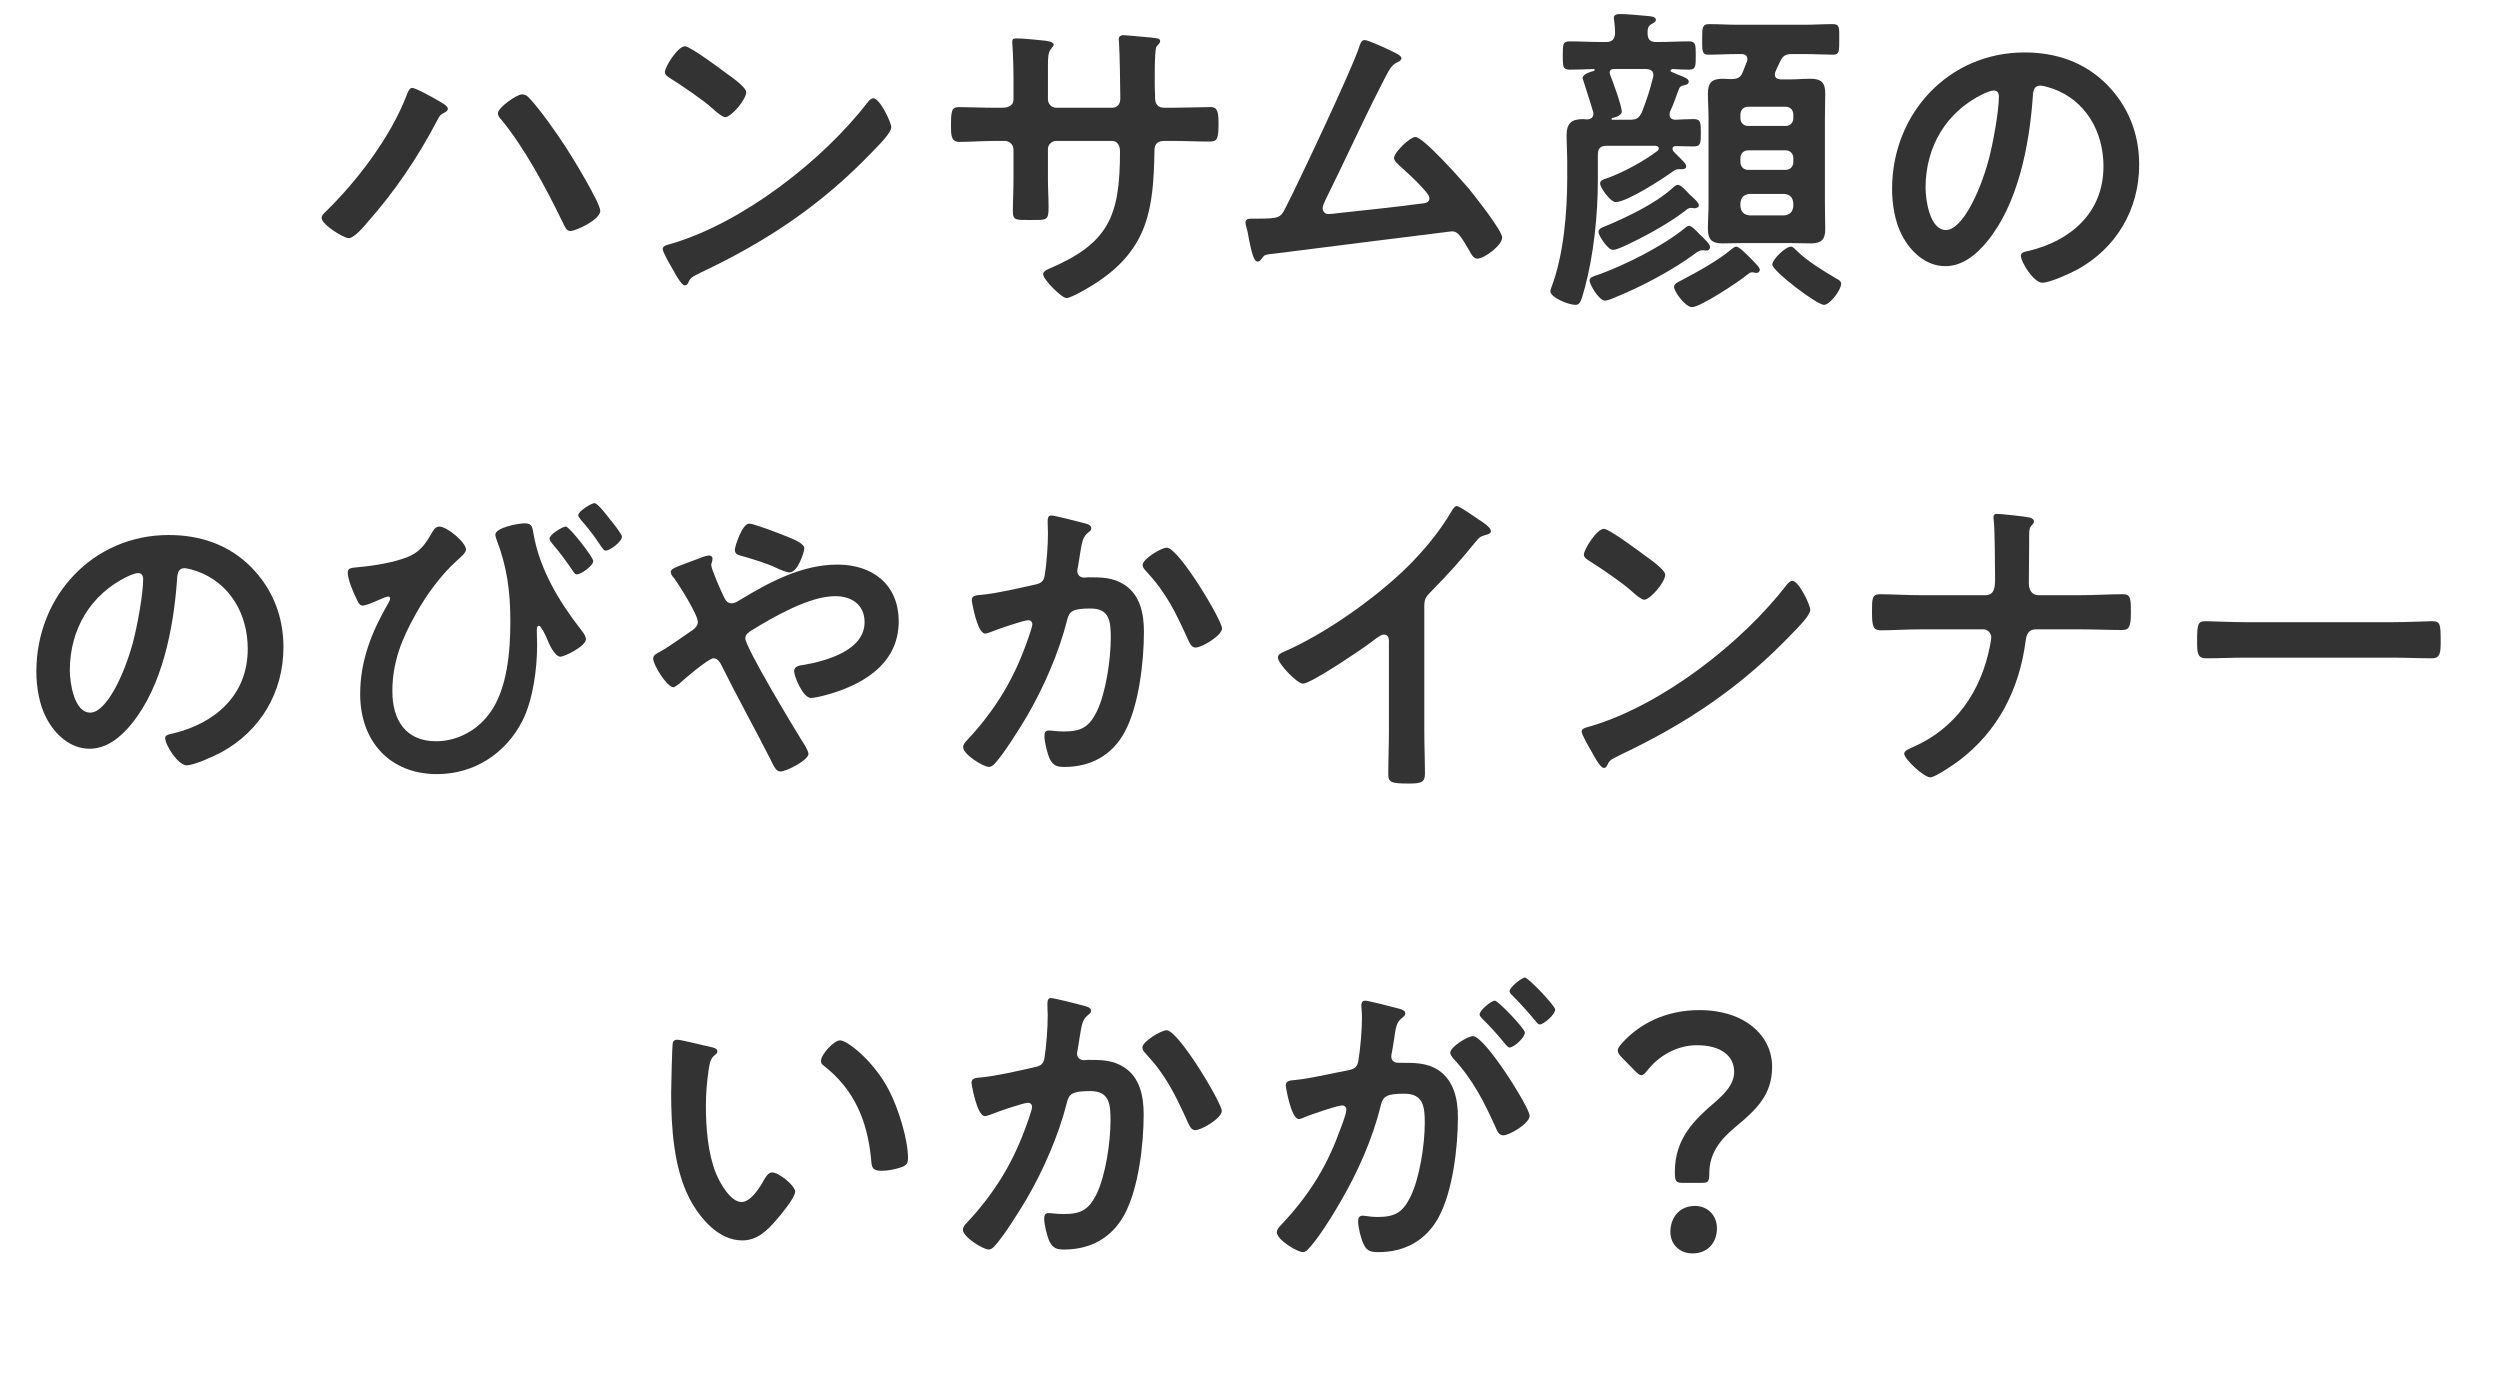
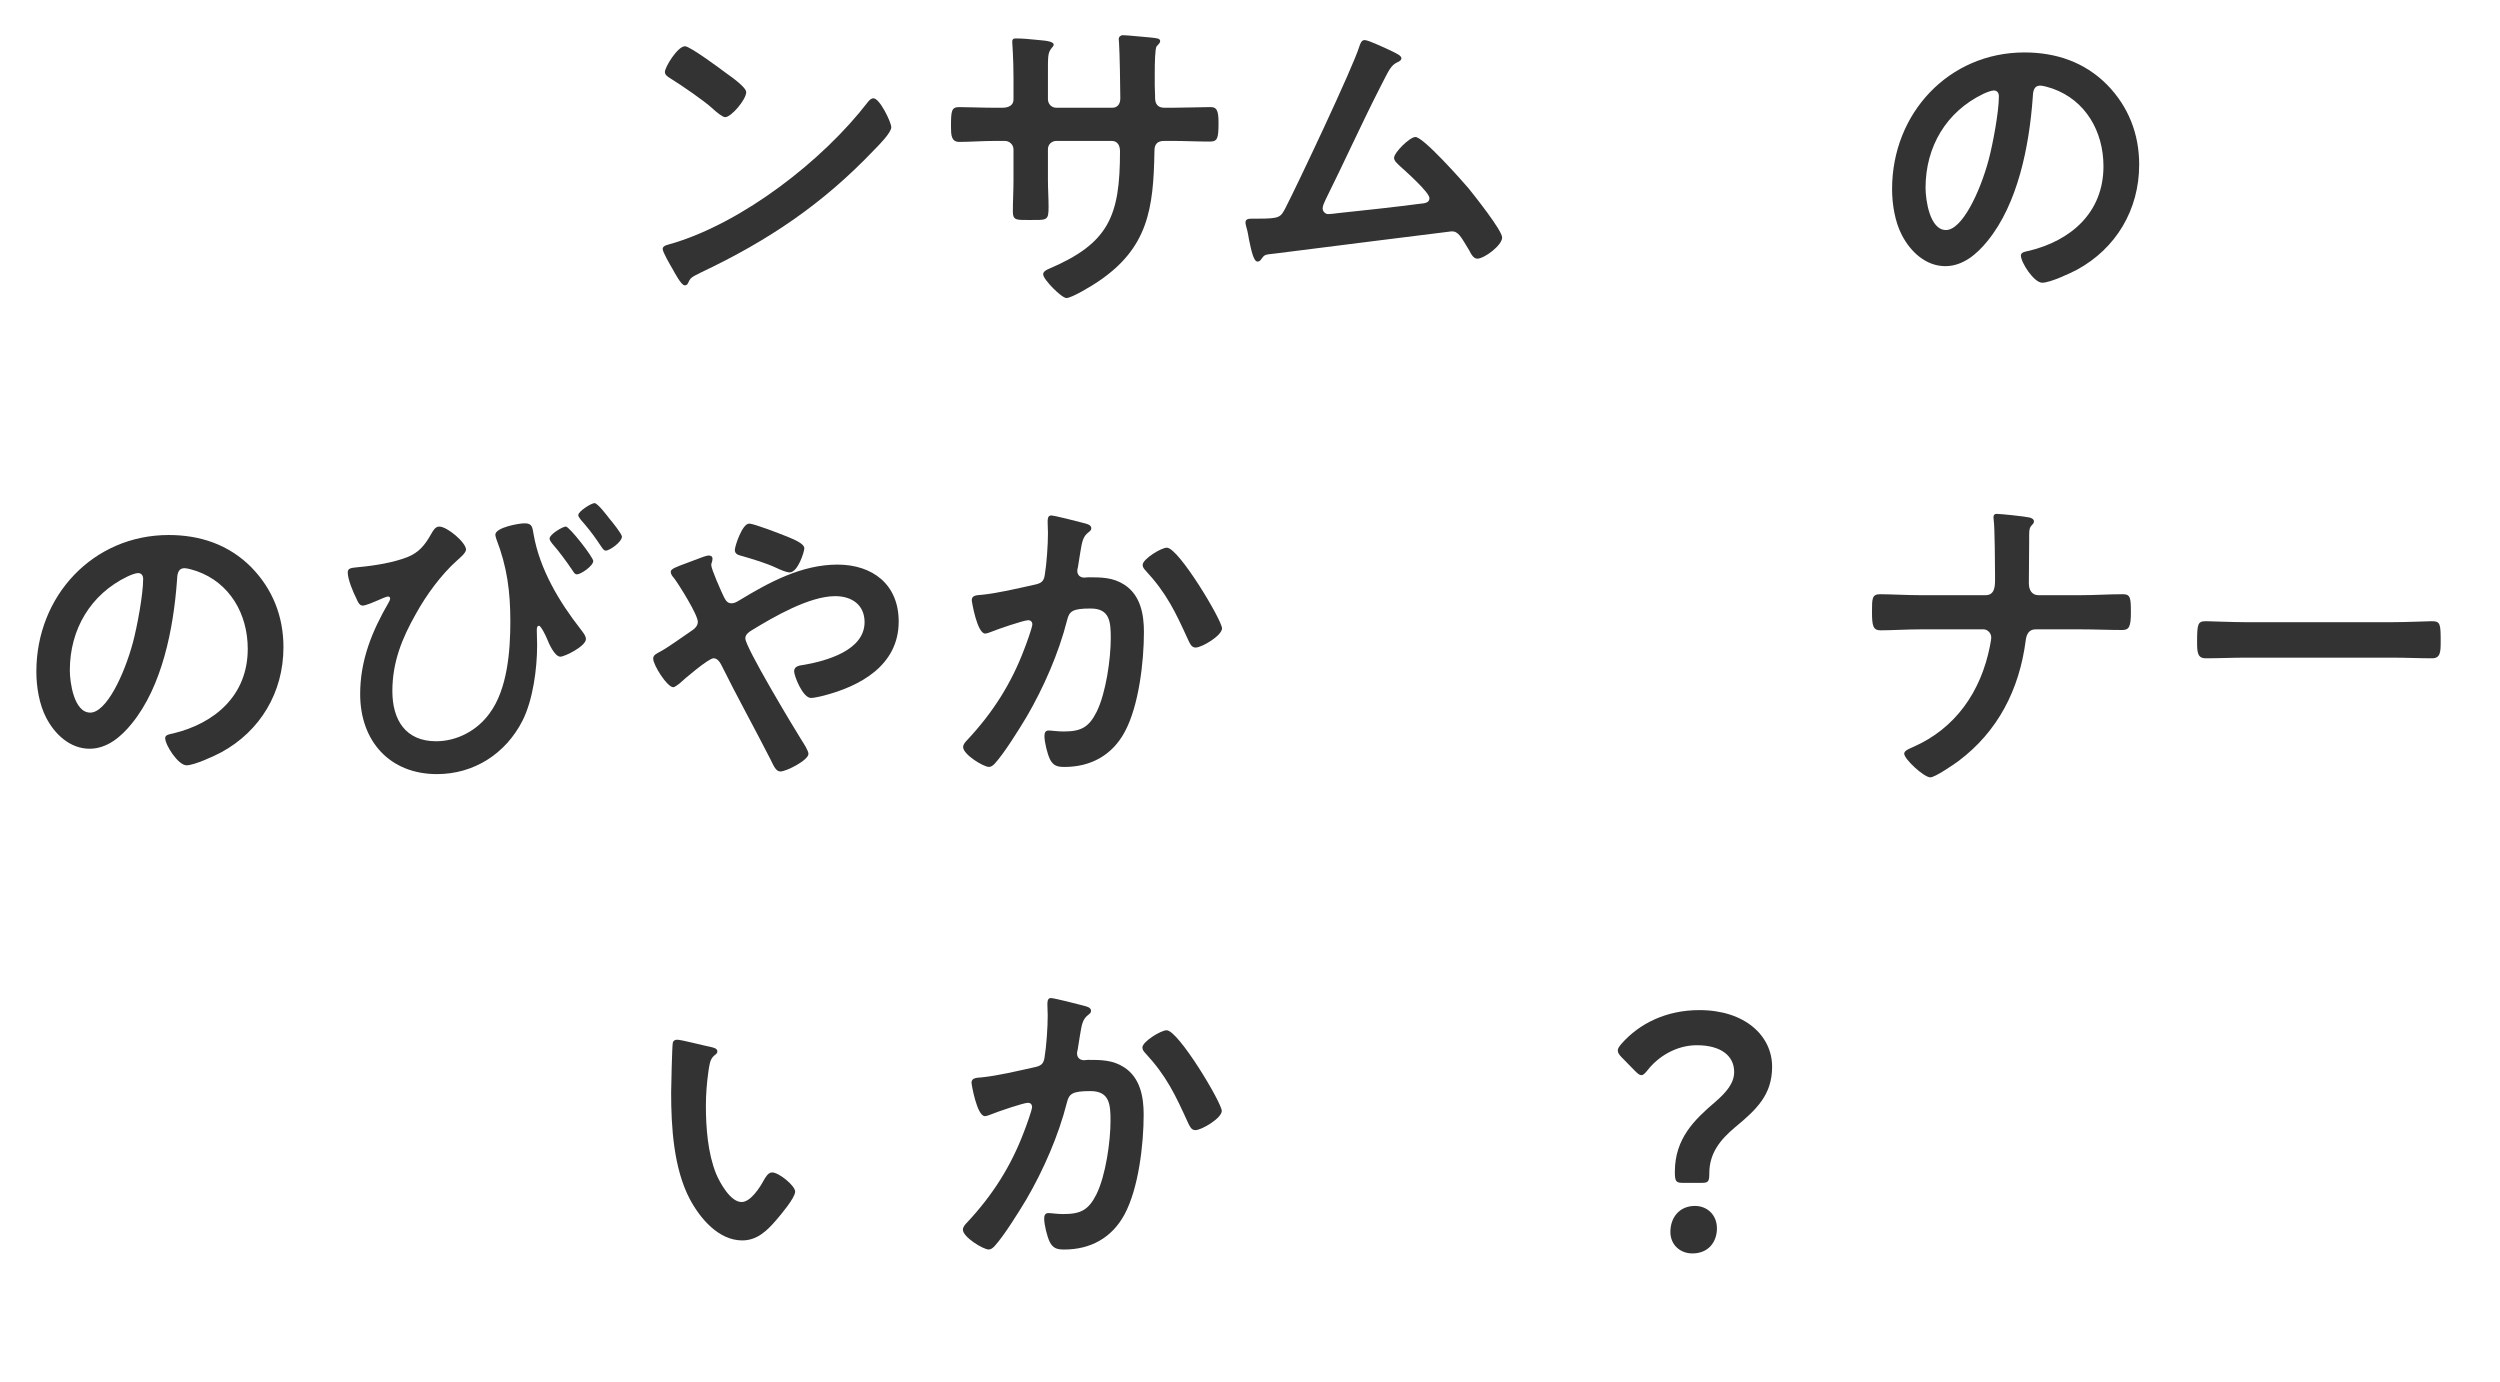
<svg xmlns="http://www.w3.org/2000/svg" id="_レイヤー_2" viewBox="0 0 307.361 169.902">
  <defs>
    <style>.cls-1{fill:#333;stroke-width:0px;}</style>
  </defs>
  <g id="layput">
-     <path class="cls-1" d="m53.926,12.404c.47.28,1.137.6,1.137,1,0,.16-.196.32-.353.4-.589.32-.628.36-.941.96-2.352,4.519-5.214,8.759-8.585,12.558-.431.52-1.646,1.96-2.312,1.96-.627,0-3.332-1.68-3.332-2.479,0-.24.157-.44.313-.6,3.959-3.799,8.153-9.318,10.153-14.518.117-.32.313-.88.666-.88.432,0,2.744,1.28,3.254,1.6Zm11.211-.28c1.372,1.48,3.332,4.279,4.469,6.039.745,1.12,4.194,6.799,4.194,7.759,0,1.08-2.979,2.479-3.685,2.479-.471,0-.667-.52-.901-1l-.118-.24c-1.96-4.039-4.625-8.999-7.448-12.438-.195-.2-.431-.48-.431-.8,0-.72,2.352-2.32,2.939-2.32.432,0,.706.2.98.52Z" />
    <path class="cls-1" d="m109.578,15.644c0,.68-1.568,2.24-2.078,2.76-6.351,6.679-13.015,11.158-21.285,15.077-1.294.64-1.333.68-1.646,1.36-.078.16-.196.24-.393.24-.431,0-1.254-1.6-1.528-2.08-.235-.4-1.176-2-1.176-2.4,0-.44.705-.52,1.215-.68,8.663-2.6,18.463-10.158,24.029-17.397.157-.2.393-.44.667-.44.783,0,2.195,2.959,2.195,3.559Zm-20.228-6.599c.51.36,2.392,1.68,2.392,2.28,0,.92-1.843,3.08-2.588,3.08-.313,0-1.059-.6-1.567-1.08-1.098-1-3.803-2.84-5.214-3.719-.313-.2-.627-.4-.627-.76,0-.6,1.567-3.159,2.47-3.159.627,0,4.39,2.799,5.135,3.359Z" />
    <path class="cls-1" d="m123.271,13.244c.628,0,1.333-.24,1.333-1v-2.719c0-2.24-.156-4.359-.156-4.399,0-.28.117-.4.392-.4.98,0,1.646.08,2.9.2.98.08,1.804.2,1.804.56,0,.16-.157.32-.235.4-.51.64-.471.96-.471,3.559v2.76c0,.56.432,1.04,1.02,1.04h6.899c.549,0,.979-.36.979-1.16,0-1.44-.078-5.599-.156-6.799,0-.16-.039-.32-.039-.48,0-.28.234-.48.509-.48.549,0,2.744.24,3.372.28.666.08,1.215.08,1.215.44,0,.2-.157.36-.432.64-.195.24-.235,2-.235,3.359v1.52c0,.4.04.8.04,1.2v.24c0,.8.353,1.24,1.137,1.24h1.059c1.215,0,3.802-.08,4.625-.08.706,0,.98.32.98,1.88,0,2-.118,2.36-1.098,2.36-1.529,0-3.019-.08-4.508-.08h-1.059c-1.216,0-1.216.84-1.216,1.36-.117,6.959-.783,11.798-6.898,15.917-.628.44-3.254,2.04-3.92,2.04-.589,0-2.862-2.28-2.862-2.919,0-.32.354-.52.628-.64,7.447-3.159,8.819-6.479,8.819-14.478,0-.68-.274-1.28-1.019-1.28h-6.821c-.549,0-1.02.44-1.02,1v3.8c0,1.12.079,2.199.079,3.319,0,1.76-.196,1.6-2.548,1.6-1.372,0-1.843.04-1.843-1,0-1.28.078-2.56.078-3.839v-3.839c0-.6-.51-1.04-1.059-1.04h-1.215c-1.528,0-3.097.12-4.391.12-.979,0-1.019-.84-1.019-1.84,0-1.92.039-2.439.979-2.439,1.137,0,2.901.08,4.43.08h.94Z" />
    <path class="cls-1" d="m171.275,6.365c.274.16,1.019.44,1.019.8,0,.24-.273.4-.47.48-.862.4-1.059,1-2.078,2.96-2.352,4.599-4.469,9.318-6.781,13.958-.117.28-.353.72-.353,1.04,0,.4.313.72.705.72.274,0,.902-.08,1.177-.12,3.41-.36,6.781-.72,10.152-1.16.431-.04,1.098-.08,1.098-.68,0-.72-2.979-3.359-3.646-3.959-.274-.28-.706-.6-.706-1,0-.64,1.921-2.56,2.627-2.56.979,0,5.645,5.279,6.507,6.279.706.88,4.155,5.199,4.155,6.079,0,.96-2.195,2.6-3.058,2.6-.471,0-.784-.6-.98-1-1.019-1.68-1.332-2.36-2.155-2.36-.118,0-19.443,2.439-21.639,2.719-1.333.16-1.333.08-1.764.68-.118.16-.235.32-.471.32-.471,0-.745-1.2-1.059-2.719-.078-.48-.156-.96-.313-1.48-.039-.2-.117-.4-.117-.6,0-.44.353-.48.862-.48h.666c2.666,0,2.783-.16,3.371-1.28,1.451-2.8,8.35-17.397,9.095-19.877.117-.32.235-.8.666-.8.471,0,2.901,1.16,3.489,1.44Z" />
-     <path class="cls-1" d="m203.623,5.165h.235c1.255,0,2.509-.08,3.803-.08.823,0,.823.44.823,1.76,0,1.28,0,1.72-.823,1.72-.706,0-1.372-.04-2.038-.08-.118.04-.235.08-.235.2,0,.08.039.12.117.16.235.08.471.2.667.28.94.36,1.45.56,1.45.92s-.432.4-.745.48c-.156.04-.353.12-.471.44-.47,1.2-.509,1.52-1.098,2.8-.039.12-.039.2-.039.36,0,.4.274.56.667.6.666-.04,1.686-.08,2.273-.08.862,0,.901.36.901,1.68s-.039,1.68-.901,1.68c-.706,0-1.45-.04-2.195-.04-.196,0-.392.08-.392.32,0,.12.039.2.117.32l.588.6c.588.6.98.92.98,1.24s-.313.36-.549.36h-.393c-.313,0-.47.12-.705.28-1.255.92-5.646,3.76-7.017,3.76-.667,0-1.921-1.8-1.921-2.28,0-.4.431-.52.94-.68,1.96-.72,4.469-2.08,6.154-3.36.078-.08.118-.16.118-.28,0-.24-.196-.28-.393-.32h-5.997c-.784,0-1.098.32-1.098,1.12v3.159c0,4.159-.51,9.158-1.607,13.198-.471,1.76-.627,2.08-1.137,2.08-.901,0-3.097-.92-3.097-1.68,0-.12.078-.32.117-.44,1.529-3.999,1.96-9.278,1.96-13.558v-1.8c0-1.12-.078-2.24-.078-3.359,0-1.52.627-2,2.038-2,.196,0,.353.04.549.04.393-.04.706-.24.706-.68,0-.08,0-.2-.039-.28-.118-.48-1.294-4.079-1.294-4.119,0-.48,1.02-.8,1.372-.88.078-.04.117-.08.117-.12,0-.08-.078-.12-.117-.12-.98.04-2.038.08-2.979.08-.823,0-.823-.44-.823-1.72,0-1.36,0-1.76.823-1.76,1.255,0,2.548.08,3.803.08h.705c.706,0,1.059-.32,1.098-1.08,0-.52-.039-1.04-.117-1.56,0-.12-.039-.24-.039-.32,0-.44.47-.48.784-.48.666,0,2.665.16,3.371.24.313.04,1.019.04,1.019.48,0,.24-.274.36-.549.52-.47.28-.47.64-.47,1.12,0,.76.313,1.08,1.058,1.08Zm6.194,25.636h-.235c-.039-.04-.118-.04-.157-.04-.51,0-.666.16-1.059.44-2.704,2-6.468,3.999-9.604,5.279-.353.16-1.098.48-1.45.48-.706,0-1.882-1.96-1.882-2.479,0-.4.51-.52,1.215-.76,3.215-1.16,7.88-3.519,10.506-5.679.117-.12.353-.28.51-.28.353,0,1.02.76,1.254,1,.471.44,1.333,1.24,1.333,1.6,0,.24-.156.44-.431.44Zm-1.49-5.199c-.078,0-.274-.04-.353-.04h-.157c-.234,0-.431.2-.588.32-2.116,1.64-5.292,3.359-7.761,4.479-.314.12-.823.36-1.177.36-.627,0-1.764-1.76-1.764-2.199s.549-.6.862-.72c2.587-1.08,6.115-2.76,8.192-4.639.196-.16.432-.44.706-.44.353,0,1.02.72,1.411,1.16.274.24,1.176,1,1.176,1.36,0,.16-.195.36-.549.36Zm-10.191-10.958c0,.08.039.08.117.08h2.078c.862,0,1.137-.16,1.528-.92.666-1.76.901-2.44,1.372-4.279.039-.12.039-.2.039-.32,0-.64-.588-.68-.823-.72h-4.037c-.274,0-.51.12-.51.44,0,.12.039.2.078.32.313.76,1.411,3.799,1.411,4.479,0,.48-.823.72-1.215.8-.039.04-.039.08-.039.12Zm17.797,18.917c-.079,0-.157-.04-.235-.04-.079-.04-.235-.04-.313-.04-.196,0-.354.12-.51.24-.98.84-5.802,4.039-6.86,4.039-.784,0-2.195-1.88-2.195-2.479,0-.4.393-.56.941-.84,1.842-.96,4.586-2.48,6.115-3.799.156-.12.392-.32.588-.32.353,0,1.215.88,1.764,1.44.235.24,1.137,1.08,1.137,1.4,0,.2-.196.4-.431.4Zm-1.646-24.756l.47-1.2c.039-.12.079-.2.079-.32,0-.48-.354-.64-.745-.64h-.392c-1.294,0-2.588.08-3.646.08-.822,0-.783-.52-.783-1.88,0-1.4,0-1.88.823-1.88,1.215,0,2.391.08,3.606.08h8.035c1.216,0,2.392-.08,3.606-.08.862,0,.784.48.784,1.88s.039,1.88-.784,1.88c-1.019,0-2.352-.08-3.606-.08h-1.372c-.783,0-1.137.16-1.489.88-.235.44-.392.84-.588,1.28-.039.12-.078.2-.078.36,0,.44.313.56.705.6h1.059c.862,0,1.725-.08,2.587-.08,1.294,0,1.843.4,1.843,1.8,0,1-.039,2-.039,3.04v10.598c0,1,.039,2.04.039,3.04,0,1.28-.471,1.76-1.725,1.76-.901,0-1.804-.04-2.705-.04h-5.566c-.862,0-1.764.04-2.626.04-1.294,0-1.804-.44-1.804-1.8,0-1,.078-2,.078-3v-10.598c0-1-.078-2-.078-3.04,0-1.32.51-1.8,1.804-1.8.313,0,.666.04,1.019.04.784,0,1.216-.16,1.49-.92Zm5.253,6.679c.548,0,.94-.4.94-.96v-.44c0-.56-.393-.96-.94-.96h-4.626c-.549,0-.94.4-.94.96v.44c0,.56.392.96.94.96h4.626Zm-4.626,3c-.549,0-.94.4-.94.96v.48c0,.56.392.96.94.96h4.626c.548,0,.94-.4.94-.96v-.48c0-.56-.393-.96-.94-.96h-4.626Zm.156,5.359c-.666.08-1.019.4-1.097,1.12v.4c.078.68.431,1.04,1.097,1.12h4.312c.666-.08,1.02-.44,1.098-1.12v-.4c-.078-.72-.432-1.04-1.098-1.12h-4.312Zm9.173,13.638c-.862,0-6.35-4.159-6.35-4.959,0-.64,1.646-2.2,2.273-2.2.274,0,.51.28.705.48,1.294,1.28,3.254,2.479,4.822,3.399.274.16.666.32.666.68,0,.76-1.372,2.6-2.117,2.6Z" />
    <path class="cls-1" d="m259.041,10.404c2.626,2.68,3.959,6.039,3.959,9.838,0,5.559-2.862,10.318-7.645,12.918-.901.48-3.332,1.6-4.272,1.6-1.02,0-2.626-2.479-2.626-3.359,0-.4.588-.48.979-.56,5.136-1.24,9.173-4.679,9.173-10.398,0-4.279-2.195-8.119-6.271-9.558-.354-.12-1.138-.36-1.49-.36-.901,0-.901.88-.94,1.56-.432,5.839-1.804,12.958-5.566,17.557-1.294,1.6-3.019,3.08-5.175,3.08-2.391,0-4.272-1.76-5.331-3.799-.862-1.64-1.215-3.8-1.215-5.679,0-9.358,7.017-16.797,16.268-16.797,3.842,0,7.37,1.16,10.153,3.959Zm-15.249,1.16c-4.469,2.16-7.056,6.439-7.056,11.518,0,1.48.509,5.199,2.509,5.199,1.96,0,4.154-4.559,5.252-8.639.51-1.92,1.255-5.879,1.255-7.799,0-.4-.196-.72-.627-.72-.313,0-1.02.28-1.333.44Z" />
    <path class="cls-1" d="m30.89,69.735c2.626,2.68,3.959,6.039,3.959,9.838,0,5.559-2.861,10.318-7.644,12.918-.901.48-3.332,1.6-4.272,1.6-1.02,0-2.627-2.479-2.627-3.359,0-.4.588-.48.98-.56,5.135-1.24,9.173-4.679,9.173-10.398,0-4.279-2.195-8.119-6.272-9.558-.353-.12-1.137-.36-1.489-.36-.902,0-.902.88-.941,1.56-.431,5.839-1.803,12.958-5.566,17.557-1.293,1.6-3.019,3.08-5.174,3.08-2.392,0-4.273-1.76-5.331-3.8-.862-1.64-1.216-3.799-1.216-5.679,0-9.358,7.017-16.797,16.269-16.797,3.841,0,7.369,1.16,10.152,3.959Zm-15.249,1.16c-4.469,2.16-7.056,6.439-7.056,11.518,0,1.48.51,5.199,2.509,5.199,1.96,0,4.155-4.559,5.253-8.638.51-1.92,1.254-5.879,1.254-7.799,0-.4-.195-.72-.627-.72-.313,0-1.02.28-1.333.44Z" />
    <path class="cls-1" d="m57.295,67.575c0,.4-.823,1.08-1.137,1.36-1.921,1.72-3.763,4.239-5.018,6.519-1.725,3.04-2.9,5.959-2.9,9.519s1.646,6.159,5.37,6.159c2.587,0,5.057-1.32,6.586-3.439,2.194-2.959,2.548-7.679,2.548-11.278,0-3.679-.393-6.719-1.726-10.158-.039-.16-.117-.36-.117-.52,0-.88,2.861-1.4,3.606-1.4.98,0,.94.56,1.098,1.36.745,4.279,3.136,8.279,5.763,11.638.234.32.666.8.666,1.24,0,.88-2.626,2.16-3.136,2.16-.706,0-1.411-1.6-1.646-2.2-.118-.32-.745-1.6-.98-1.6-.274,0-.274.36-.274.56,0,.6.039,1.24.039,1.84,0,2.88-.509,6.719-1.803,9.279-2.077,4.079-5.998,6.559-10.506,6.559-5.801,0-9.447-4.039-9.447-9.838,0-4.159,1.451-7.719,3.489-11.238.078-.12.196-.36.196-.52,0-.12-.079-.24-.274-.24-.157,0-1.02.36-1.255.48-.353.16-1.489.64-1.842.64-.432,0-.628-.52-.784-.88-.393-.76-1.059-2.36-1.059-3.199,0-.52.392-.56,1.215-.64,2.234-.2,4.469-.6,6.115-1.24,1.411-.56,2.156-1.48,2.901-2.8.234-.4.509-.96,1.019-.96.98,0,3.293,1.96,3.293,2.839Zm15.641,1.4c0,.6-1.528,1.64-1.999,1.64-.274,0-.392-.24-.549-.48-.784-1.16-1.607-2.28-2.509-3.319-.117-.16-.313-.4-.313-.6,0-.52,1.607-1.48,1.999-1.48.432,0,3.371,3.759,3.371,4.239Zm1.999-5.199c.314.36,1.529,1.88,1.529,2.2,0,.64-1.489,1.72-1.999,1.72-.274,0-.471-.4-1.02-1.2-.627-.92-1.333-1.8-2.077-2.639-.079-.16-.274-.32-.274-.52,0-.48,1.606-1.48,1.999-1.48s1.567,1.56,1.842,1.92Z" />
    <path class="cls-1" d="m80.306,80.973c0-.44.392-.6.823-.84.862-.44,2.744-1.8,3.685-2.439.432-.28.98-.64.98-1.24,0-.88-2.313-4.559-2.94-5.399-.196-.2-.392-.48-.392-.76,0-.36.705-.6,1.881-1.04.432-.16.941-.36,1.49-.56.313-.12,1.019-.4,1.293-.4s.471.12.471.4c0,.12-.039.32-.078.44-.039.08-.078.2-.078.32,0,.52,1.254,3.319,1.567,3.959.235.44.432.76.941.76.353,0,.666-.2.94-.36,3.685-2.24,7.684-4.399,12.073-4.399,4.273,0,7.526,2.4,7.526,6.999,0,5.399-4.743,7.959-9.251,9.118-.392.08-1.137.28-1.528.28-1.02,0-2.078-2.719-2.078-3.28,0-.68.745-.72,1.255-.8,2.704-.48,7.408-1.76,7.408-5.239,0-2.16-1.607-3.199-3.606-3.199-3.175,0-7.526,2.52-10.271,4.199-.392.24-.783.52-.783,1,0,1.08,5.919,10.918,6.898,12.478.235.36.862,1.32.862,1.72,0,.76-2.704,2.16-3.449,2.16-.549,0-.823-.68-1.215-1.48-1.999-3.919-4.116-7.719-6.076-11.678-.196-.36-.471-.76-.94-.76-.589,0-3.606,2.56-4.194,3.119-.196.12-.549.44-.745.44-.745,0-2.47-2.719-2.47-3.519Zm16.268-15.078c.784.32,2.313.88,2.313,1.52,0,.4-.784,2.959-1.804,2.959-.392,0-1.137-.32-1.646-.56-1.176-.56-2.783-1.04-4.155-1.44-.431-.12-.94-.2-.94-.76,0-.44.901-3.24,1.764-3.24.588,0,3.764,1.24,4.469,1.52Z" />
    <path class="cls-1" d="m133.19,64.296c.313.08.98.2.98.64,0,.24-.157.36-.313.48-.745.56-.823,1.2-1.059,2.599-.079.48-.157,1.04-.274,1.72-.039.12-.079.32-.079.44,0,.56.393.84.863.84.156,0,.313-.04.47-.04,1.607,0,3.058,0,4.469.92,1.96,1.28,2.392,3.599,2.392,5.799,0,3.679-.627,9.078-2.353,12.278-1.567,2.92-4.233,4.319-7.408,4.319-.862,0-1.372-.12-1.804-.96-.313-.68-.666-2.08-.666-2.84,0-.4.117-.68.51-.68s1.059.12,1.842.12c2.117,0,3.098-.48,4.077-2.44,1.137-2.32,1.725-6.479,1.725-9.039,0-2-.117-3.639-2.47-3.639-2.234,0-2.626.32-2.9,1.44-1.02,4.039-2.9,8.319-4.979,11.878-.94,1.56-2.744,4.479-3.92,5.759-.196.2-.431.4-.705.4-.667,0-3.176-1.52-3.176-2.439,0-.36.313-.68.549-.92,3.097-3.32,5.37-6.879,6.978-11.158.196-.48.98-2.639.98-3,0-.32-.196-.52-.51-.52-.549,0-3.803,1.12-4.469,1.4-.235.08-.588.24-.823.24-.98,0-1.646-3.919-1.646-4.119,0-.6.666-.6,1.176-.64,2.038-.2,4.508-.8,6.507-1.24.784-.16,1.177-.36,1.294-1.2.235-1.4.393-3.719.393-5.159,0-.44-.04-.88-.04-1.36,0-.32,0-.8.432-.8.392,0,3.371.76,3.959.92Zm17.052,12.958c0,.88-2.47,2.36-3.253,2.36-.51,0-.706-.52-.902-.92-1.567-3.439-2.626-5.719-5.252-8.559-.157-.16-.354-.4-.354-.68,0-.72,2.273-2.12,2.979-2.12,1.45,0,6.781,8.919,6.781,9.918Z" />
-     <path class="cls-1" d="m175.111,89.892c0,1.76.078,3.519.078,5.239,0,1.08-.509,1.2-1.96,1.2-2.155,0-2.548-.12-2.548-1.16,0-1.72.078-3.439.078-5.159v-10.878c0-.24.118-1.12-.627-1.12-.392,0-1.215.68-1.528.92-1.176.88-7.409,5.119-8.428,5.119-.667,0-3.058-2.439-3.058-3.199,0-.4.353-.56.627-.68,5.135-2.199,11.446-6.679,15.405-10.598,2.038-2.04,3.881-4.279,5.331-6.759.118-.2.353-.6.627-.6s1.49.84,2.666,1.64c.432.28,1.528.96,1.528,1.44,0,.24-.195.32-.392.4-.862.24-.979.28-1.528.96-1.882,2.32-3.293,3.879-5.371,5.999-.588.6-.901.88-.901,1.8v15.438Z" />
-     <path class="cls-1" d="m222.563,74.974c0,.68-1.568,2.24-2.078,2.76-6.351,6.679-13.015,11.158-21.285,15.077-1.294.64-1.333.68-1.646,1.36-.078.16-.196.24-.393.24-.431,0-1.254-1.6-1.528-2.08-.235-.4-1.176-2-1.176-2.399,0-.44.705-.52,1.215-.68,8.663-2.6,18.463-10.158,24.029-17.397.157-.2.393-.44.667-.44.783,0,2.195,2.96,2.195,3.56Zm-20.228-6.599c.51.36,2.392,1.68,2.392,2.28,0,.92-1.843,3.079-2.588,3.079-.313,0-1.059-.6-1.567-1.08-1.098-1-3.803-2.84-5.214-3.719-.313-.2-.627-.4-.627-.76,0-.6,1.567-3.16,2.47-3.16.627,0,4.39,2.8,5.135,3.36Z" />
    <path class="cls-1" d="m244.104,73.175c1.098,0,1.176-1,1.176-1.88v-.56c0-1-.039-5.999-.156-6.679,0-.12-.039-.36-.039-.48,0-.28.156-.4.392-.4.51,0,3.488.32,3.998.44.235.04.588.2.588.48,0,.16-.078.28-.195.4-.354.36-.393.6-.393,1.32v.64c0,1.76-.039,3.519-.039,5.279,0,.76.353,1.44,1.176,1.44h5.214c1.725,0,3.449-.12,5.175-.12.94,0,.979.48.979,2.28,0,1.72-.235,2.12-1.059,2.12-1.686,0-3.41-.08-5.096-.08h-5.566c-.862,0-1.137.68-1.215,1.4-.784,5.999-3.41,11.158-8.271,14.798-.549.4-2.861,2-3.449,2-.784,0-3.215-2.24-3.215-2.919,0-.4.745-.64,1.059-.8,5.253-2.28,8.389-6.839,9.486-12.438.039-.28.157-.76.157-1.04,0-.56-.471-1-.941-1h-7.762c-1.646,0-3.606.12-4.899.12-.941,0-1.059-.56-1.059-2.32,0-1.56,0-2.12.979-2.12,1.138,0,3.411.12,4.979.12h7.997Z" />
    <path class="cls-1" d="m294.111,76.494c1.803,0,4.352-.12,4.86-.12,1.059,0,1.098.32,1.098,2.52,0,1.28-.039,2.04-1.059,2.04-1.646,0-3.292-.08-4.899-.08h-18.032c-1.607,0-3.253.08-4.899.08-1.02,0-1.059-.76-1.059-2,0-2.24.078-2.56,1.098-2.56.51,0,3.214.12,4.86.12h18.032Z" />
-     <path class="cls-1" d="m87.334,128.706c.313.08.862.16.862.56,0,.24-.157.32-.393.52-.549.44-.588,1.24-.705,1.92-.196,1.4-.313,2.8-.313,4.239,0,2.679.235,5.839,1.254,8.359.471,1.12,1.765,3.479,3.136,3.479,1.098,0,2.234-1.76,2.705-2.64.235-.4.549-1,1.059-1,.823,0,2.822,1.64,2.822,2.36,0,.76-1.764,2.839-2.312,3.479-1.137,1.32-2.353,2.52-4.194,2.52-2.901,0-5.175-2.679-6.468-5.119-1.96-3.759-2.274-8.798-2.274-13.038,0-.64.118-5.719.196-6.079.039-.32.274-.44.549-.44.51,0,3.41.76,4.077.88Zm15.954-.8c.862,0,4.155,2.52,6.037,6.199,1.098,2.12,2.312,5.919,2.312,8.319,0,.76-.393.96-1.059,1.16-.627.2-1.528.36-2.195.36-1.254,0-1.215-.56-1.293-1.52-.471-4.679-2.078-8.479-5.802-11.398-.235-.16-.354-.32-.354-.6,0-.76,1.568-2.52,2.353-2.52Z" />
+     <path class="cls-1" d="m87.334,128.706c.313.08.862.16.862.56,0,.24-.157.32-.393.52-.549.44-.588,1.24-.705,1.92-.196,1.4-.313,2.8-.313,4.239,0,2.679.235,5.839,1.254,8.359.471,1.12,1.765,3.479,3.136,3.479,1.098,0,2.234-1.76,2.705-2.64.235-.4.549-1,1.059-1,.823,0,2.822,1.64,2.822,2.36,0,.76-1.764,2.839-2.312,3.479-1.137,1.32-2.353,2.52-4.194,2.52-2.901,0-5.175-2.679-6.468-5.119-1.96-3.759-2.274-8.798-2.274-13.038,0-.64.118-5.719.196-6.079.039-.32.274-.44.549-.44.51,0,3.41.76,4.077.88Zm15.954-.8Z" />
    <path class="cls-1" d="m133.159,123.627c.313.08.979.2.979.64,0,.24-.156.36-.313.48-.745.56-.823,1.2-1.059,2.599-.078.48-.156,1.04-.274,1.72-.039.12-.078.32-.078.44,0,.56.392.84.862.84.157,0,.313-.04.471-.04,1.607,0,3.058,0,4.469.92,1.96,1.28,2.391,3.599,2.391,5.799,0,3.679-.627,9.078-2.352,12.278-1.568,2.92-4.233,4.319-7.409,4.319-.862,0-1.372-.12-1.803-.96-.313-.68-.667-2.08-.667-2.84,0-.4.118-.68.51-.68s1.059.12,1.843.12c2.117,0,3.097-.48,4.077-2.44,1.137-2.32,1.725-6.479,1.725-9.039,0-2-.118-3.639-2.47-3.639-2.234,0-2.627.32-2.901,1.44-1.019,4.039-2.9,8.319-4.978,11.878-.941,1.56-2.744,4.479-3.92,5.759-.196.2-.432.4-.706.4-.666,0-3.175-1.52-3.175-2.439,0-.36.313-.68.549-.92,3.097-3.32,5.37-6.879,6.978-11.158.195-.48.979-2.639.979-3,0-.32-.196-.52-.51-.52-.549,0-3.802,1.12-4.469,1.4-.235.08-.588.24-.823.24-.979,0-1.646-3.919-1.646-4.119,0-.6.667-.6,1.177-.64,2.038-.2,4.508-.8,6.507-1.24.784-.16,1.176-.36,1.294-1.2.234-1.4.392-3.719.392-5.159,0-.44-.039-.88-.039-1.36,0-.32,0-.8.431-.8.393,0,3.372.76,3.96.92Zm17.052,12.958c0,.88-2.47,2.36-3.254,2.36-.51,0-.705-.52-.901-.92-1.568-3.439-2.627-5.719-5.253-8.559-.156-.16-.353-.4-.353-.68,0-.72,2.273-2.12,2.979-2.12,1.451,0,6.782,8.919,6.782,9.918Z" />
-     <path class="cls-1" d="m171.755,123.947c.314.08,1.02.2,1.02.64,0,.24-.157.36-.353.52-.745.56-.823,1.2-1.02,2.639-.078.44-.156,1-.274,1.64-.039.16-.078.32-.078.48,0,.56.392.8.862.8h.471c1.567,0,3.058,0,4.43.88,1.96,1.32,2.43,3.599,2.43,5.839,0,3.639-.627,9.039-2.352,12.238-1.568,2.919-4.233,4.319-7.409,4.319-.862,0-1.411-.08-1.803-.92-.354-.68-.706-2.12-.706-2.88,0-.36.118-.68.549-.68.393,0,.98.16,1.765.16,2.155,0,3.136-.48,4.115-2.48,1.137-2.28,1.765-6.439,1.765-9.038,0-1.96-.118-3.639-2.509-3.639-2.195,0-2.627.32-2.901,1.44-.979,4.079-2.9,8.359-5.018,11.958-.862,1.52-2.704,4.479-3.881,5.679-.156.2-.392.4-.666.4-.706,0-3.215-1.52-3.215-2.44,0-.36.313-.68.549-.92,3.097-3.279,5.449-6.839,7.018-11.118.273-.72.979-2.439.979-3.039,0-.36-.274-.52-.51-.52-.588,0-3.802,1.12-4.508,1.4-.235.08-.549.28-.823.28-.94,0-1.607-3.919-1.607-4.159,0-.6.667-.6,1.137-.64,2.195-.24,4.391-.8,6.547-1.2.784-.16,1.137-.4,1.254-1.24.235-1.4.432-3.719.432-5.159,0-.64-.078-1.48-.078-1.56,0-.32.117-.6.47-.6.393,0,3.332.76,3.92.92Zm16.308,13.238c0,.92-2.47,2.4-3.254,2.4-.51,0-.744-.52-.901-.92-1.489-3.279-2.783-5.879-5.253-8.559-.156-.2-.353-.44-.353-.68,0-.72,2.156-2.04,2.783-2.04,1.489,0,6.978,8.799,6.978,9.798Zm-.588-10.238c0,.64-1.372,1.84-1.882,1.84-.196,0-.392-.28-.549-.44-.862-1.08-1.803-2.12-2.783-3.08-.156-.16-.353-.36-.353-.56,0-.48,1.411-1.68,1.882-1.68.392,0,3.685,3.439,3.685,3.919Zm3.724-2.84c0,.64-1.411,1.84-1.882,1.84-.234,0-.353-.2-.549-.44-.901-1.08-1.803-2.08-2.783-3.08-.156-.12-.392-.36-.392-.56,0-.48,1.489-1.68,1.882-1.68.431,0,3.724,3.479,3.724,3.919Z" />
    <path class="cls-1" d="m206.816,145.423c-.784,0-.902-.24-.902-1.36,0-4.079,2.392-6.399,4.979-8.599,1.333-1.16,2.313-2.28,2.313-3.679,0-1.959-1.607-3.279-4.587-3.279-2.587,0-4.782,1.44-6.037,3.04-.313.4-.549.64-.783.64s-.471-.2-.823-.56l-1.568-1.6c-.353-.36-.51-.6-.51-.88,0-.24.157-.48.471-.84,2.195-2.48,5.488-4.119,9.564-4.119,5.605,0,8.938,3.159,8.938,6.959,0,3.439-1.882,5.239-4.547,7.439-1.804,1.52-3.175,3.159-3.175,5.679,0,.96-.118,1.16-.863,1.16h-2.469Zm4.272,5.599c0,1.64-1.02,3.08-3.019,3.08-1.528,0-2.705-1.08-2.705-2.64,0-1.76,1.098-3.199,3.019-3.199,1.529,0,2.705,1.12,2.705,2.76Z" />
  </g>
</svg>